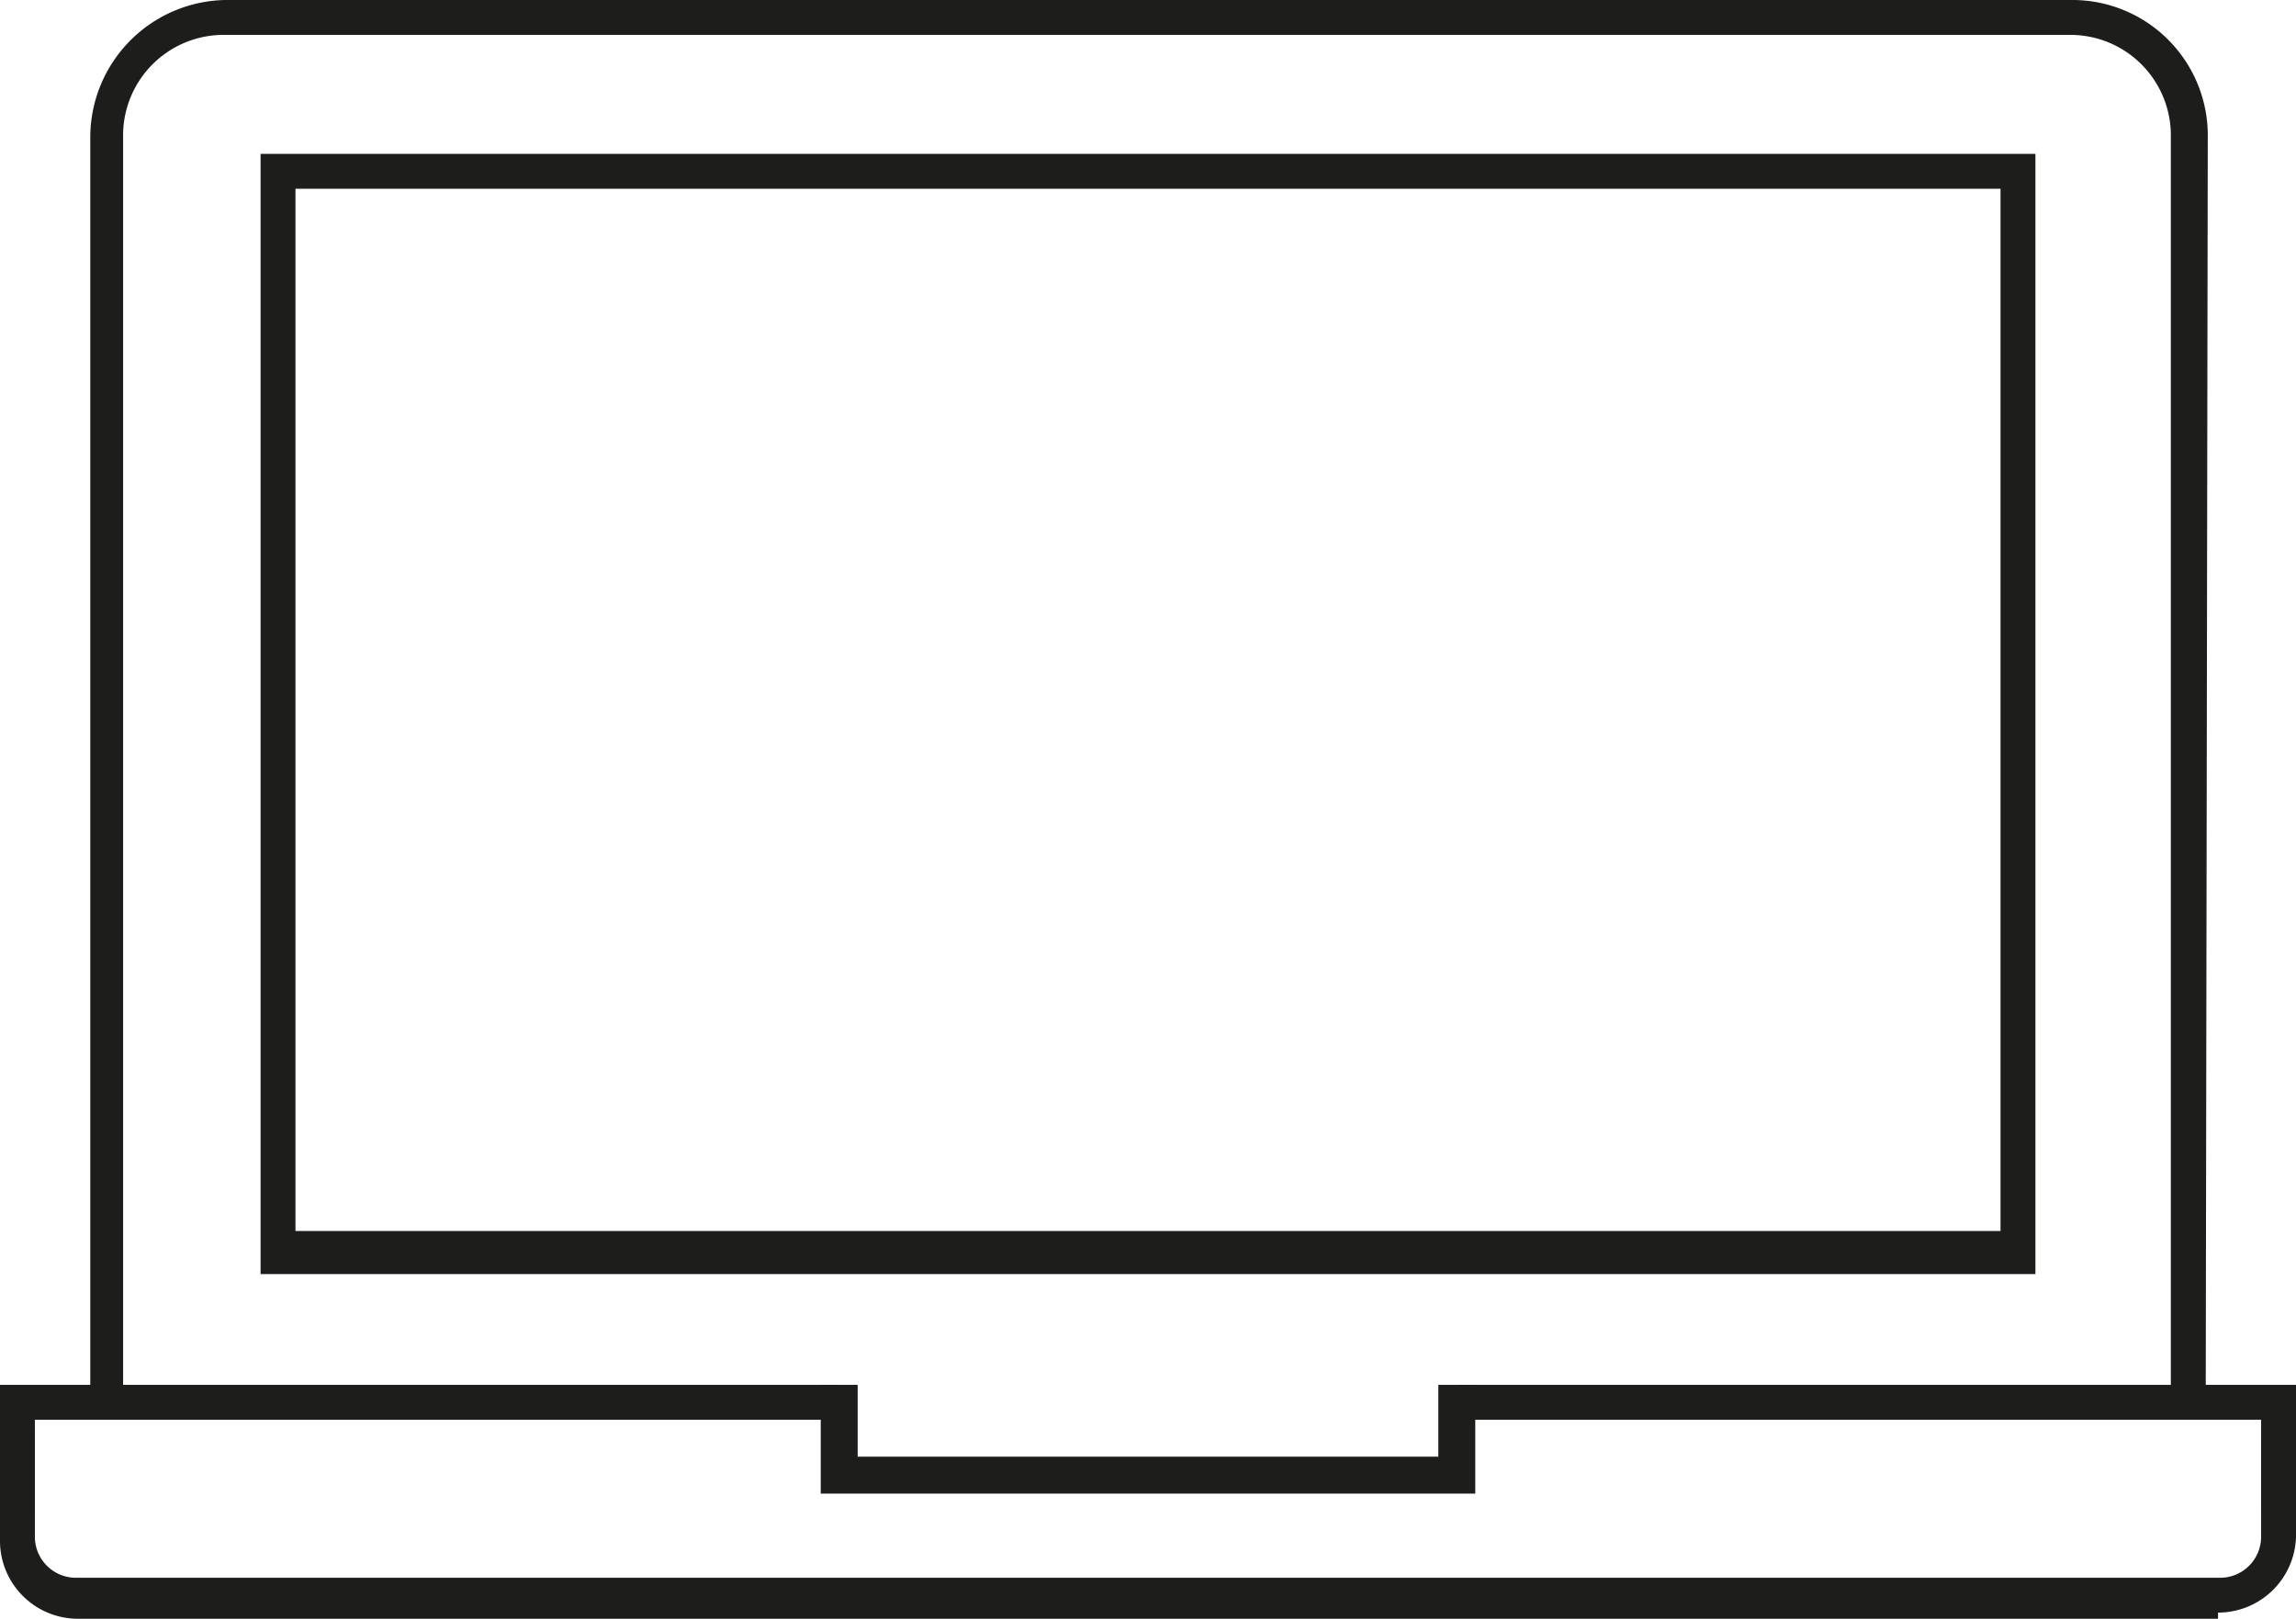
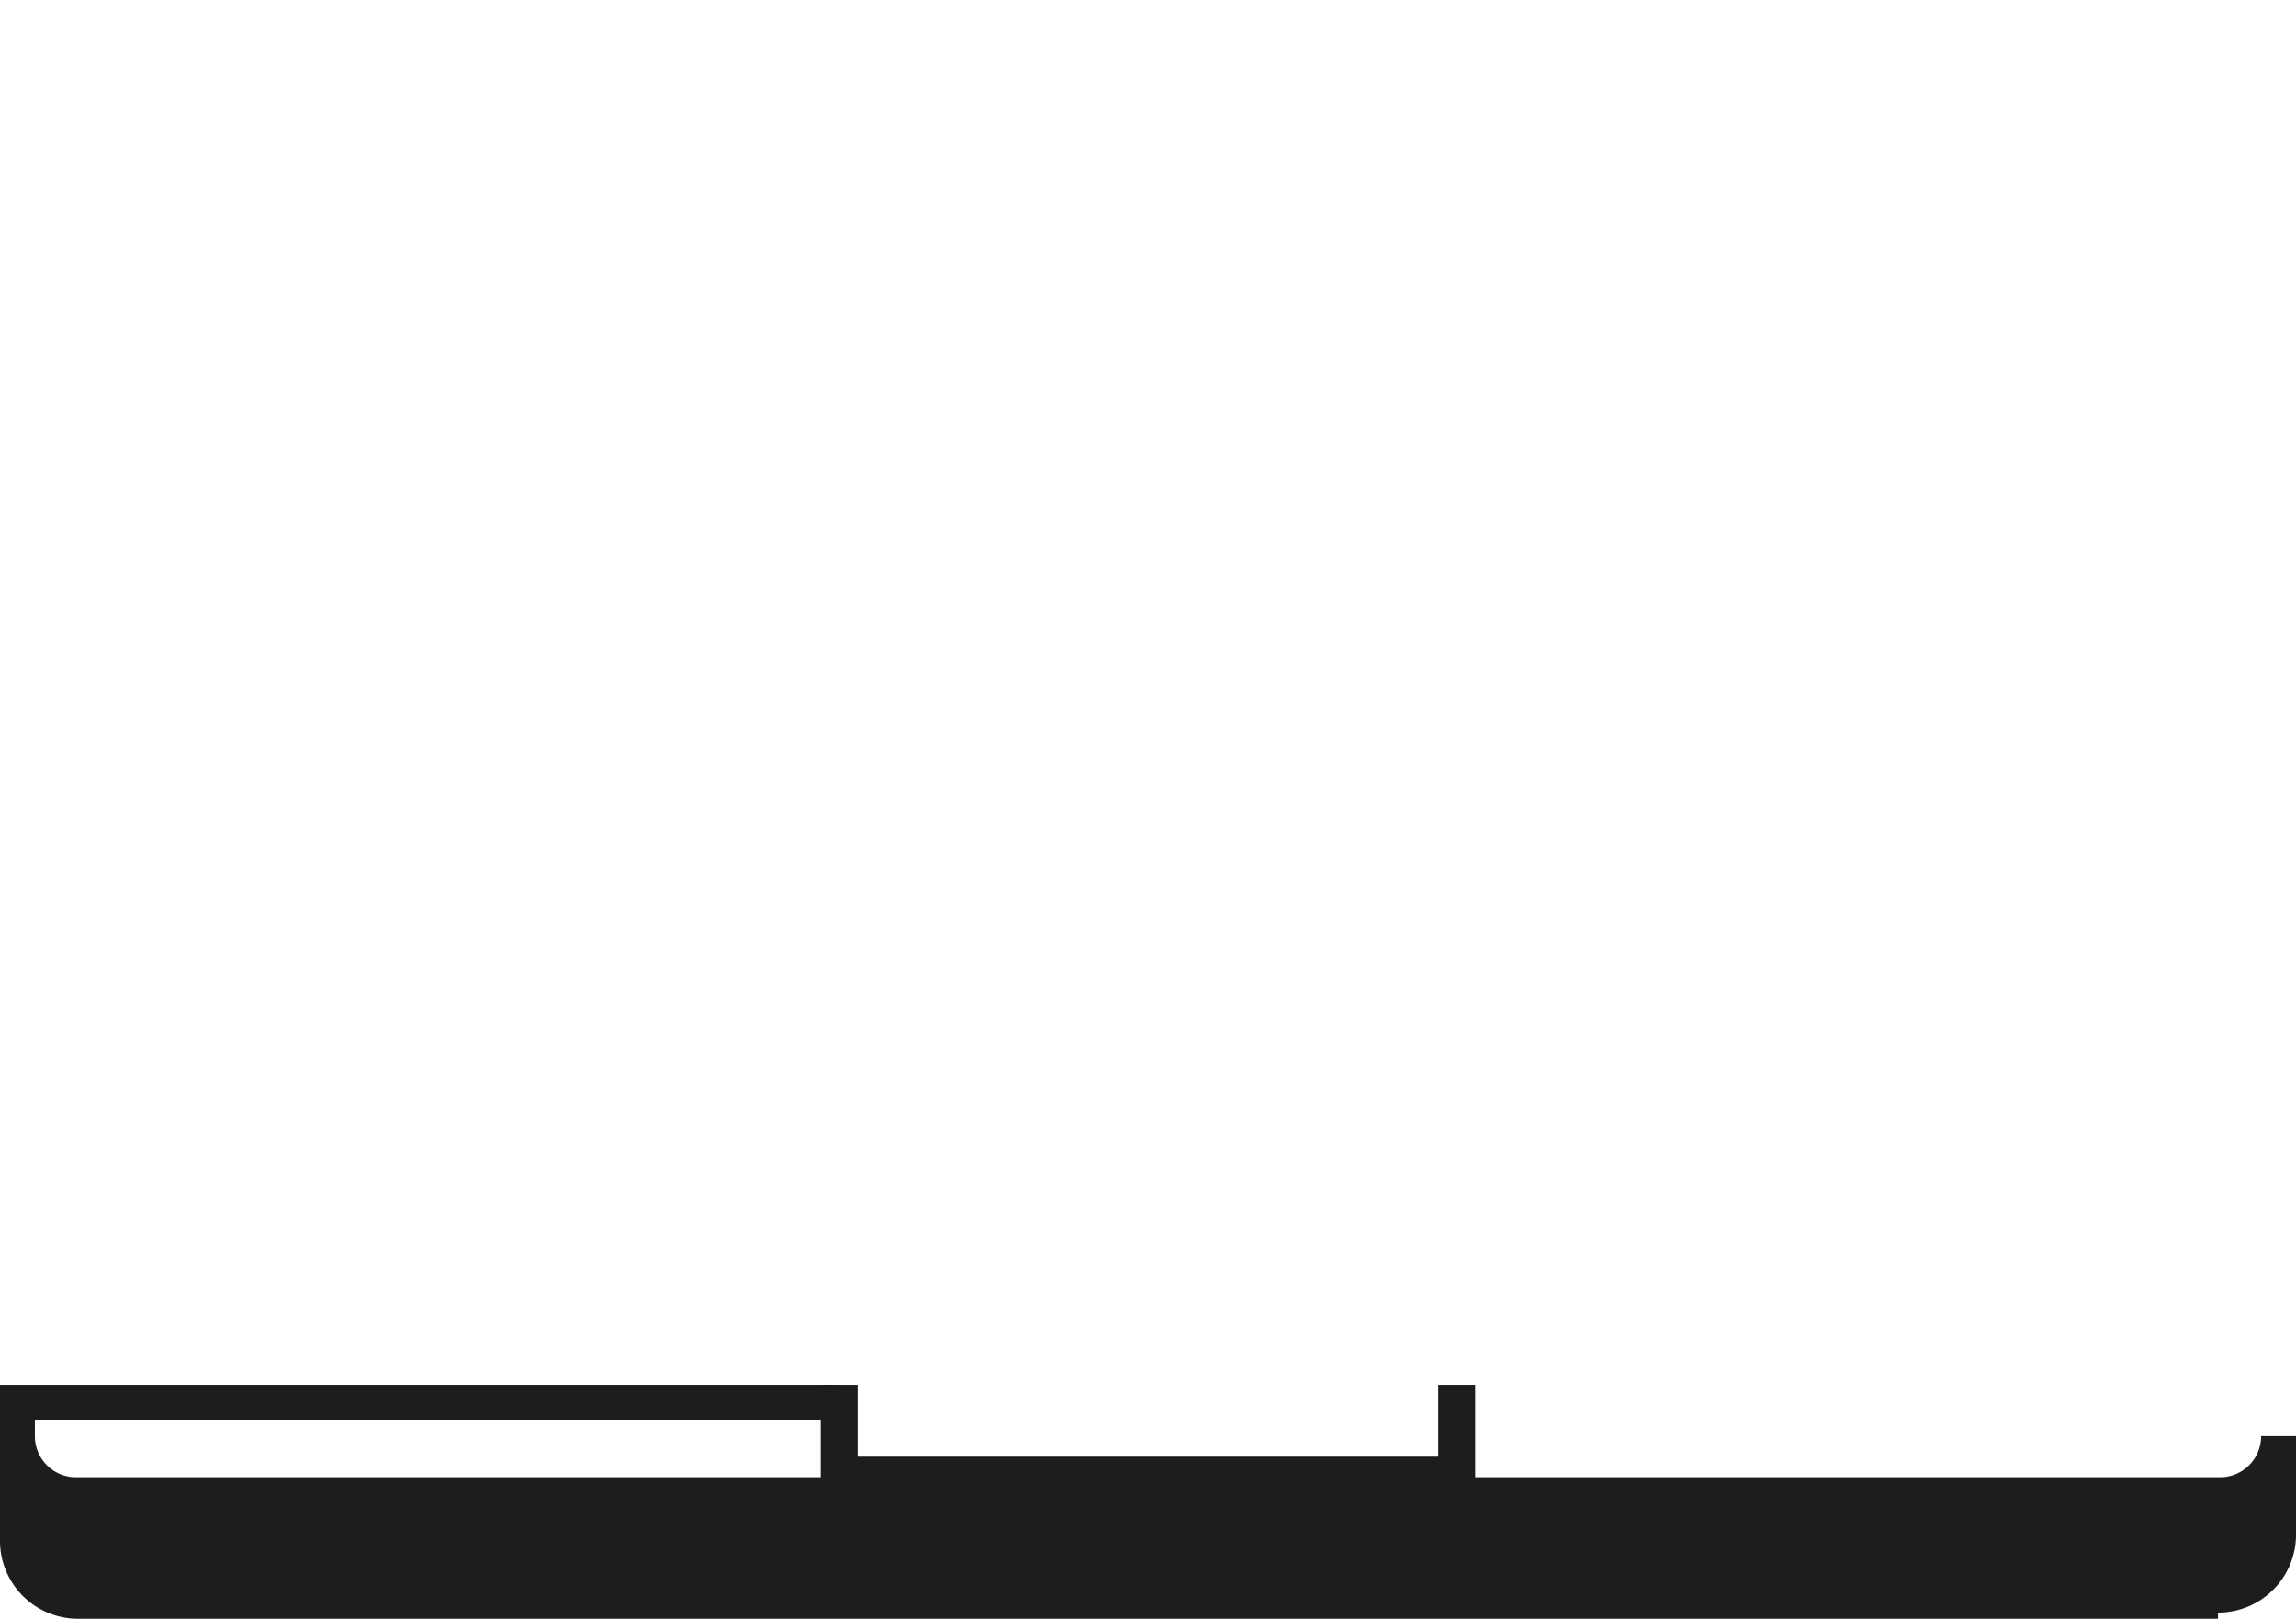
<svg xmlns="http://www.w3.org/2000/svg" viewBox="0 0 11.19 7.89">
  <defs>
    <style>.cls-1{fill:none;}.cls-2{fill:#1d1d1b;}.cls-3{clip-path:url(#clip-path);}</style>
    <clipPath id="clip-path" transform="translate(0 0)">
      <rect class="cls-1" width="11.19" height="7.89" />
    </clipPath>
  </defs>
  <g id="Ebene_2" data-name="Ebene 2">
    <g id="Ebene_1-2" data-name="Ebene 1">
-       <path class="cls-2" d="M1.44.92H9.75V6H1.44ZM1.27,6.21H9.92V.75H1.27Z" transform="translate(0 0)" />
      <g class="cls-3">
-         <path class="cls-2" d="M10.75,6.84h-.17V.67a.49.49,0,0,0-.49-.5h-9a.49.49,0,0,0-.49.5V6.76H.44V.67A.67.67,0,0,1,1.1,0h9a.66.66,0,0,1,.66.67Z" transform="translate(0 0)" />
-       </g>
-       <polygon class="cls-2" points="7.1 6.75 7.1 6.92 11.02 6.92 11.02 7.37 11.19 7.37 11.19 6.75 7.1 6.75" />
+         </g>
      <polygon class="cls-2" points="0 6.75 0 7.37 0.17 7.37 0.17 6.92 4.09 6.92 4.09 6.75 0 6.75" />
      <g class="cls-3">
-         <path class="cls-2" d="M10.81,7.89H.38A.38.38,0,0,1,0,7.52V7H.17v.49a.2.2,0,0,0,.21.2H10.81a.2.2,0,0,0,.21-.2V7h.17v.49a.38.38,0,0,1-.38.37" transform="translate(0 0)" />
+         <path class="cls-2" d="M10.81,7.89H.38A.38.38,0,0,1,0,7.52V7H.17a.2.2,0,0,0,.21.2H10.81a.2.2,0,0,0,.21-.2V7h.17v.49a.38.38,0,0,1-.38.37" transform="translate(0 0)" />
      </g>
      <polygon class="cls-2" points="7.01 6.75 7.01 7.1 4.18 7.1 4.18 6.75 4 6.75 4 7.28 7.19 7.28 7.19 6.75 7.01 6.75" />
    </g>
  </g>
</svg>